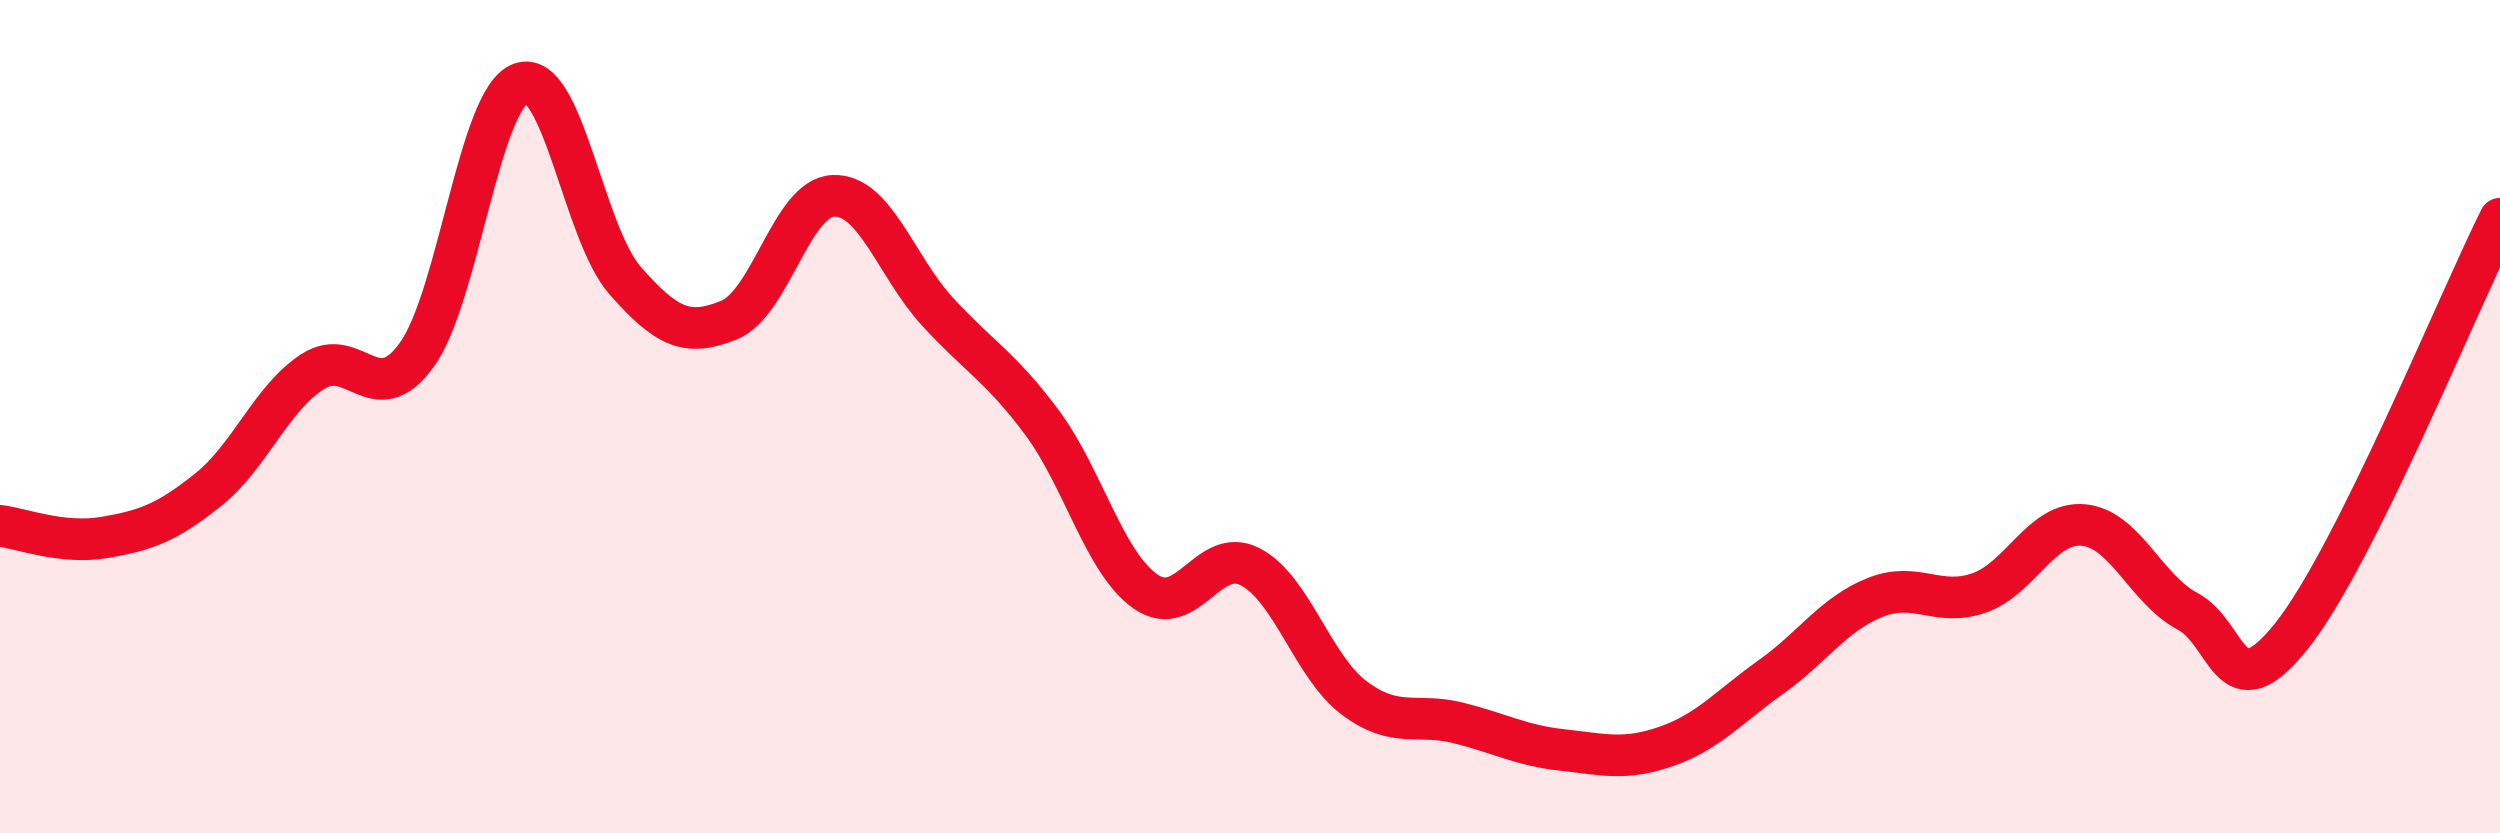
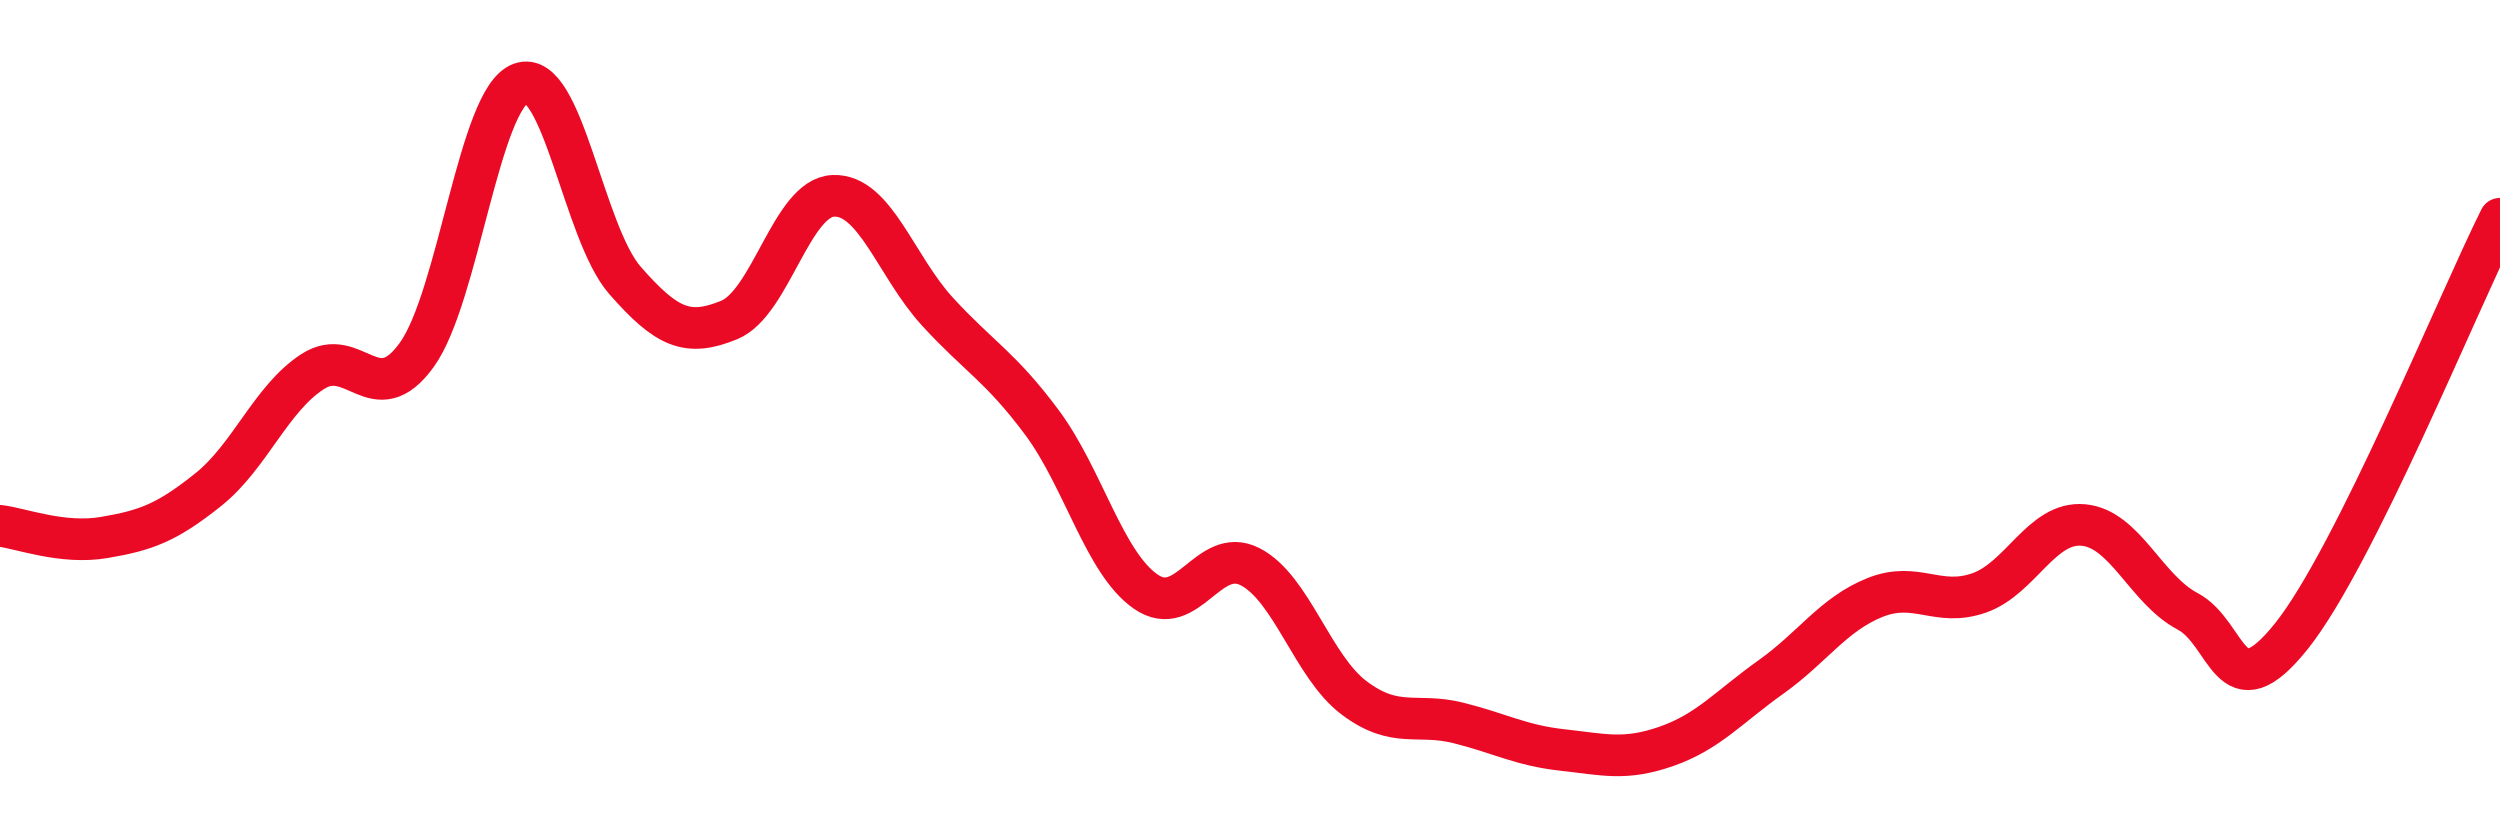
<svg xmlns="http://www.w3.org/2000/svg" width="60" height="20" viewBox="0 0 60 20">
-   <path d="M 0,12.62 C 0.5,12.68 1.5,13.07 2.5,12.9 C 3.5,12.73 4,12.55 5,11.75 C 6,10.95 6.5,9.57 7.5,8.92 C 8.5,8.27 9,9.9 10,8.52 C 11,7.14 11.5,2.36 12.5,2 C 13.5,1.64 14,5.59 15,6.73 C 16,7.87 16.5,8.09 17.5,7.68 C 18.5,7.27 19,4.74 20,4.7 C 21,4.66 21.5,6.39 22.5,7.48 C 23.5,8.57 24,8.79 25,10.13 C 26,11.47 26.5,13.51 27.5,14.2 C 28.5,14.89 29,13.09 30,13.6 C 31,14.11 31.5,16 32.5,16.75 C 33.5,17.5 34,17.1 35,17.35 C 36,17.6 36.5,17.89 37.5,18 C 38.5,18.11 39,18.26 40,17.91 C 41,17.56 41.5,16.96 42.5,16.25 C 43.5,15.54 44,14.74 45,14.34 C 46,13.94 46.5,14.58 47.5,14.23 C 48.5,13.88 49,12.51 50,12.6 C 51,12.69 51.5,14.14 52.5,14.67 C 53.5,15.2 53.5,17.14 55,15.26 C 56.5,13.38 59,7.25 60,5.25L60 20L0 20Z" fill="#EB0A25" opacity="0.1" stroke-linecap="round" stroke-linejoin="round" />
  <path d="M 0,12.62 C 0.5,12.68 1.5,13.07 2.5,12.9 C 3.5,12.73 4,12.55 5,11.75 C 6,10.95 6.5,9.57 7.5,8.92 C 8.5,8.27 9,9.9 10,8.52 C 11,7.14 11.5,2.36 12.5,2 C 13.5,1.64 14,5.59 15,6.73 C 16,7.87 16.5,8.09 17.5,7.68 C 18.5,7.27 19,4.74 20,4.7 C 21,4.66 21.5,6.39 22.5,7.48 C 23.5,8.57 24,8.79 25,10.13 C 26,11.47 26.5,13.51 27.5,14.2 C 28.5,14.89 29,13.09 30,13.6 C 31,14.11 31.5,16 32.5,16.75 C 33.5,17.5 34,17.1 35,17.35 C 36,17.6 36.5,17.89 37.5,18 C 38.5,18.11 39,18.26 40,17.91 C 41,17.56 41.5,16.96 42.5,16.25 C 43.5,15.54 44,14.74 45,14.34 C 46,13.94 46.5,14.58 47.5,14.23 C 48.5,13.88 49,12.51 50,12.6 C 51,12.69 51.5,14.14 52.5,14.67 C 53.5,15.2 53.5,17.14 55,15.26 C 56.5,13.38 59,7.25 60,5.25" stroke="#EB0A25" stroke-width="1" fill="none" stroke-linecap="round" stroke-linejoin="round" />
</svg>